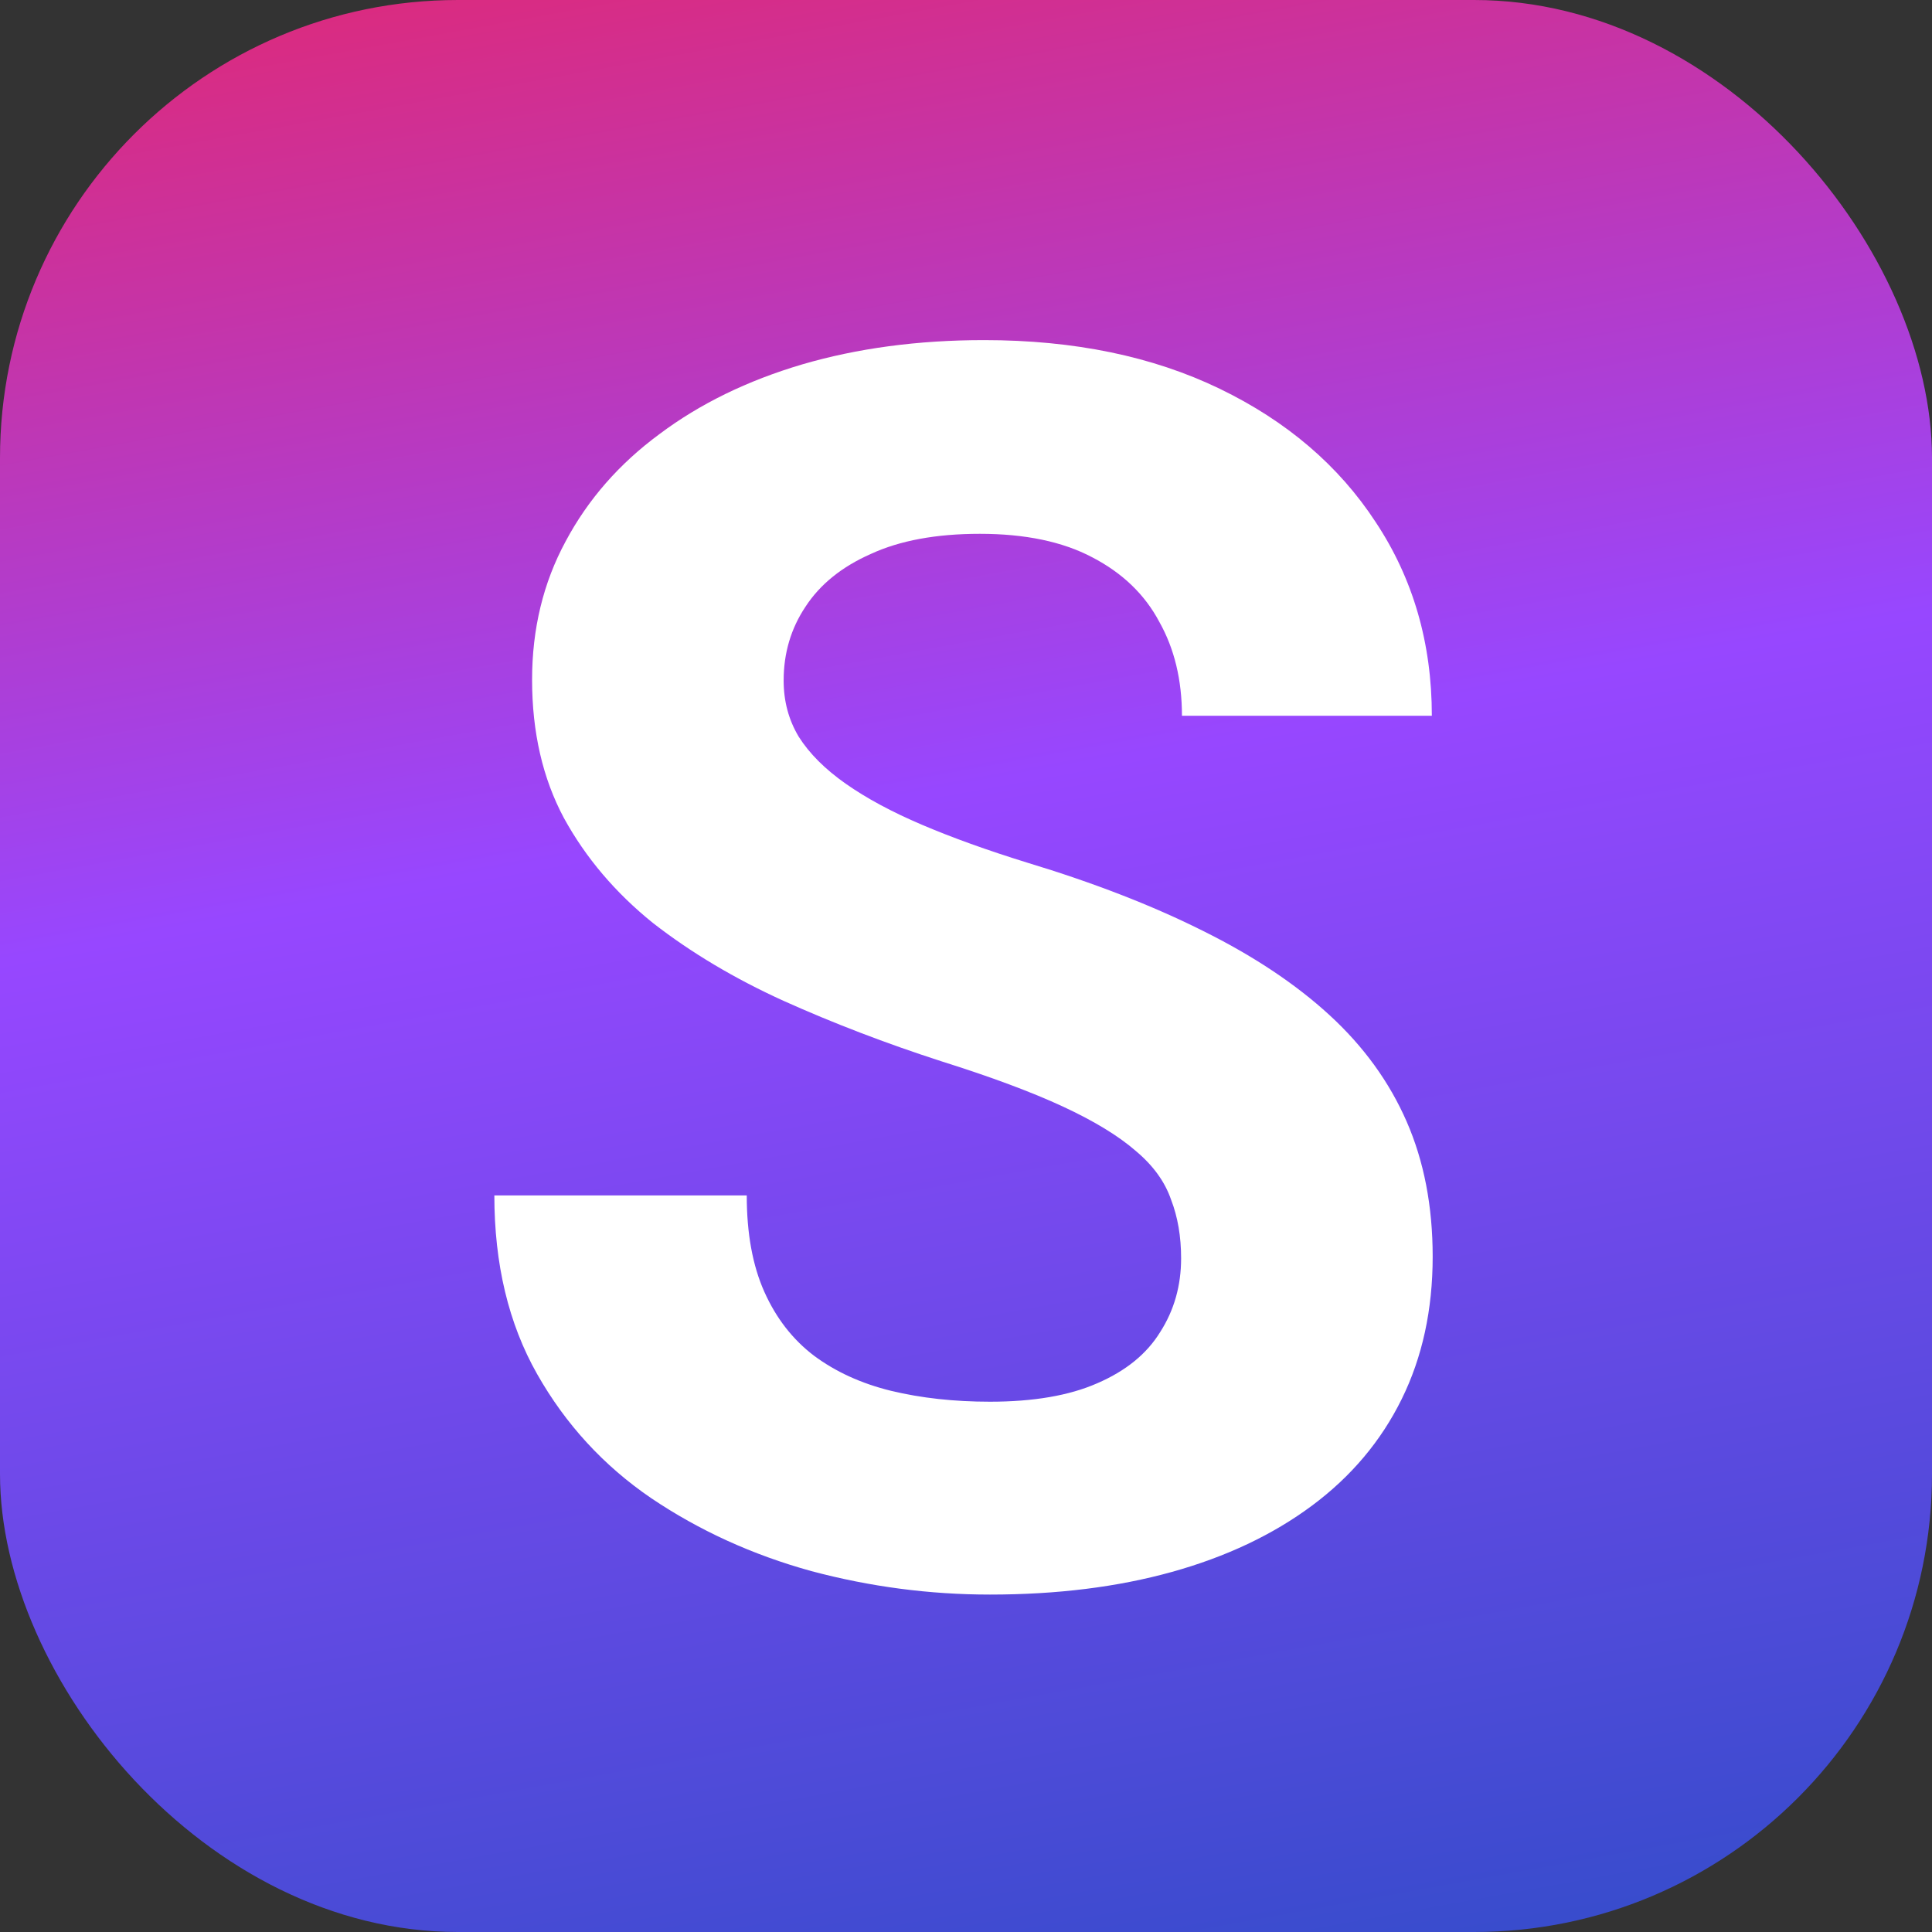
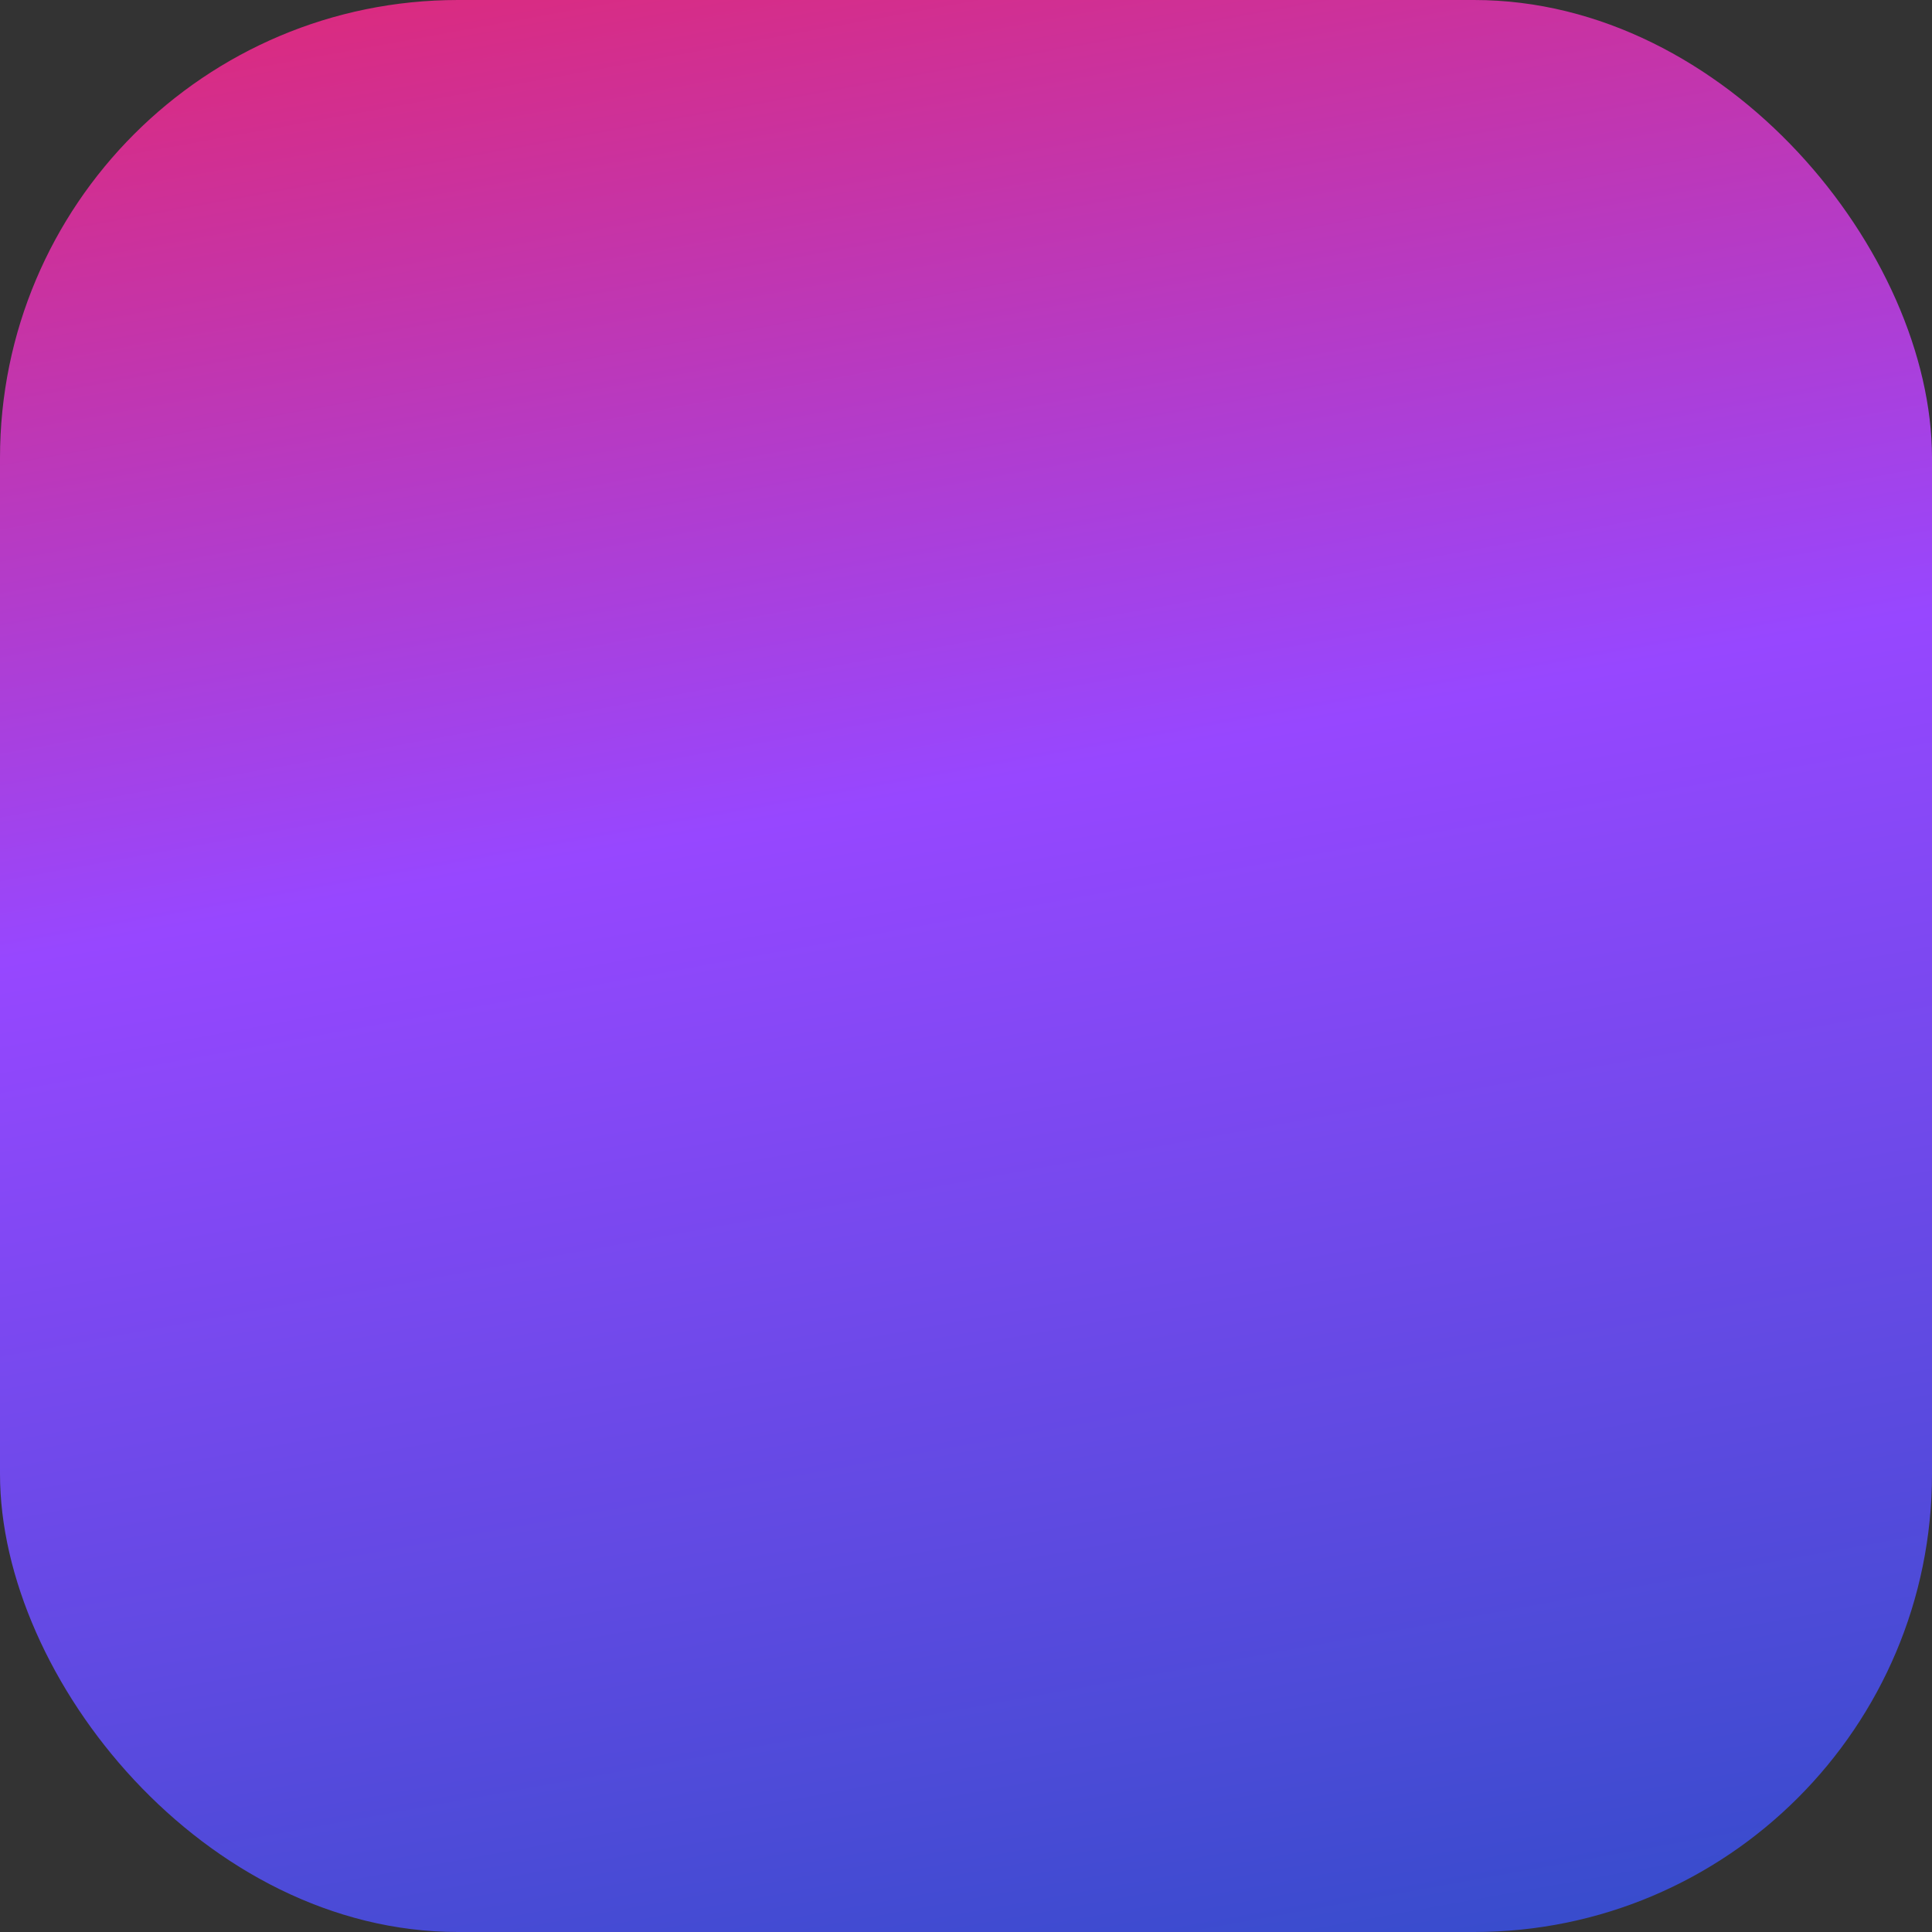
<svg xmlns="http://www.w3.org/2000/svg" width="540" height="540" viewBox="0 0 540 540" fill="none">
  <rect x="0" y="0" width="540" height="540" fill="#333333" stroke="none" />
  <rect width="540" height="540" rx="128" fill="url(#paint0_linear_3_6089)" />
-   <path d="M330.125 351.703C330.125 345.609 329.188 340.141 327.312 335.297C325.594 330.297 322.312 325.766 317.469 321.703C312.625 317.484 305.828 313.344 297.078 309.281C288.328 305.219 277 301 263.094 296.625C247.625 291.625 232.938 286 219.031 279.75C205.281 273.5 193.094 266.234 182.469 257.953C172 249.516 163.719 239.75 157.625 228.656C151.688 217.562 148.719 204.672 148.719 189.984C148.719 175.766 151.844 162.875 158.094 151.312C164.344 139.594 173.094 129.594 184.344 121.312C195.594 112.875 208.875 106.391 224.188 101.859C239.656 97.328 256.609 95.062 275.047 95.062C300.203 95.062 322.156 99.594 340.906 108.656C359.656 117.719 374.188 130.141 384.5 145.922C394.969 161.703 400.203 179.75 400.203 200.062H330.359C330.359 190.062 328.25 181.312 324.031 173.812C319.969 166.156 313.719 160.141 305.281 155.766C297 151.391 286.531 149.203 273.875 149.203C261.688 149.203 251.531 151.078 243.406 154.828C235.281 158.422 229.188 163.344 225.125 169.594C221.062 175.688 219.031 182.562 219.031 190.219C219.031 196 220.438 201.234 223.25 205.922C226.219 210.609 230.594 214.984 236.375 219.047C242.156 223.109 249.266 226.938 257.703 230.531C266.141 234.125 275.906 237.641 287 241.078C305.594 246.703 321.922 253.031 335.984 260.062C350.203 267.094 362.078 274.984 371.609 283.734C381.141 292.484 388.328 302.406 393.172 313.5C398.016 324.594 400.438 337.172 400.438 351.234C400.438 366.078 397.547 379.359 391.766 391.078C385.984 402.797 377.625 412.719 366.688 420.844C355.75 428.969 342.703 435.141 327.547 439.359C312.391 443.578 295.438 445.688 276.688 445.688C259.812 445.688 243.172 443.5 226.766 439.125C210.359 434.594 195.438 427.797 182 418.734C168.719 409.672 158.094 398.109 150.125 384.047C142.156 369.984 138.172 353.344 138.172 334.125H208.719C208.719 344.75 210.359 353.734 213.641 361.078C216.922 368.422 221.531 374.359 227.469 378.891C233.562 383.422 240.75 386.703 249.031 388.734C257.469 390.766 266.688 391.781 276.688 391.781C288.875 391.781 298.875 390.062 306.688 386.625C314.656 383.188 320.516 378.422 324.266 372.328C328.172 366.234 330.125 359.359 330.125 351.703Z" fill="white" />
  <defs>
    <linearGradient id="paint0_linear_3_6089" x1="179.14" y1="-23.023" x2="289.569" y2="584.508" gradientUnits="userSpaceOnUse">
      <stop stop-color="#DD2A7B" />
      <stop offset="0.413" stop-color="#9747FF" />
      <stop offset="1" stop-color="#334CCA" />
    </linearGradient>
  </defs>
</svg>